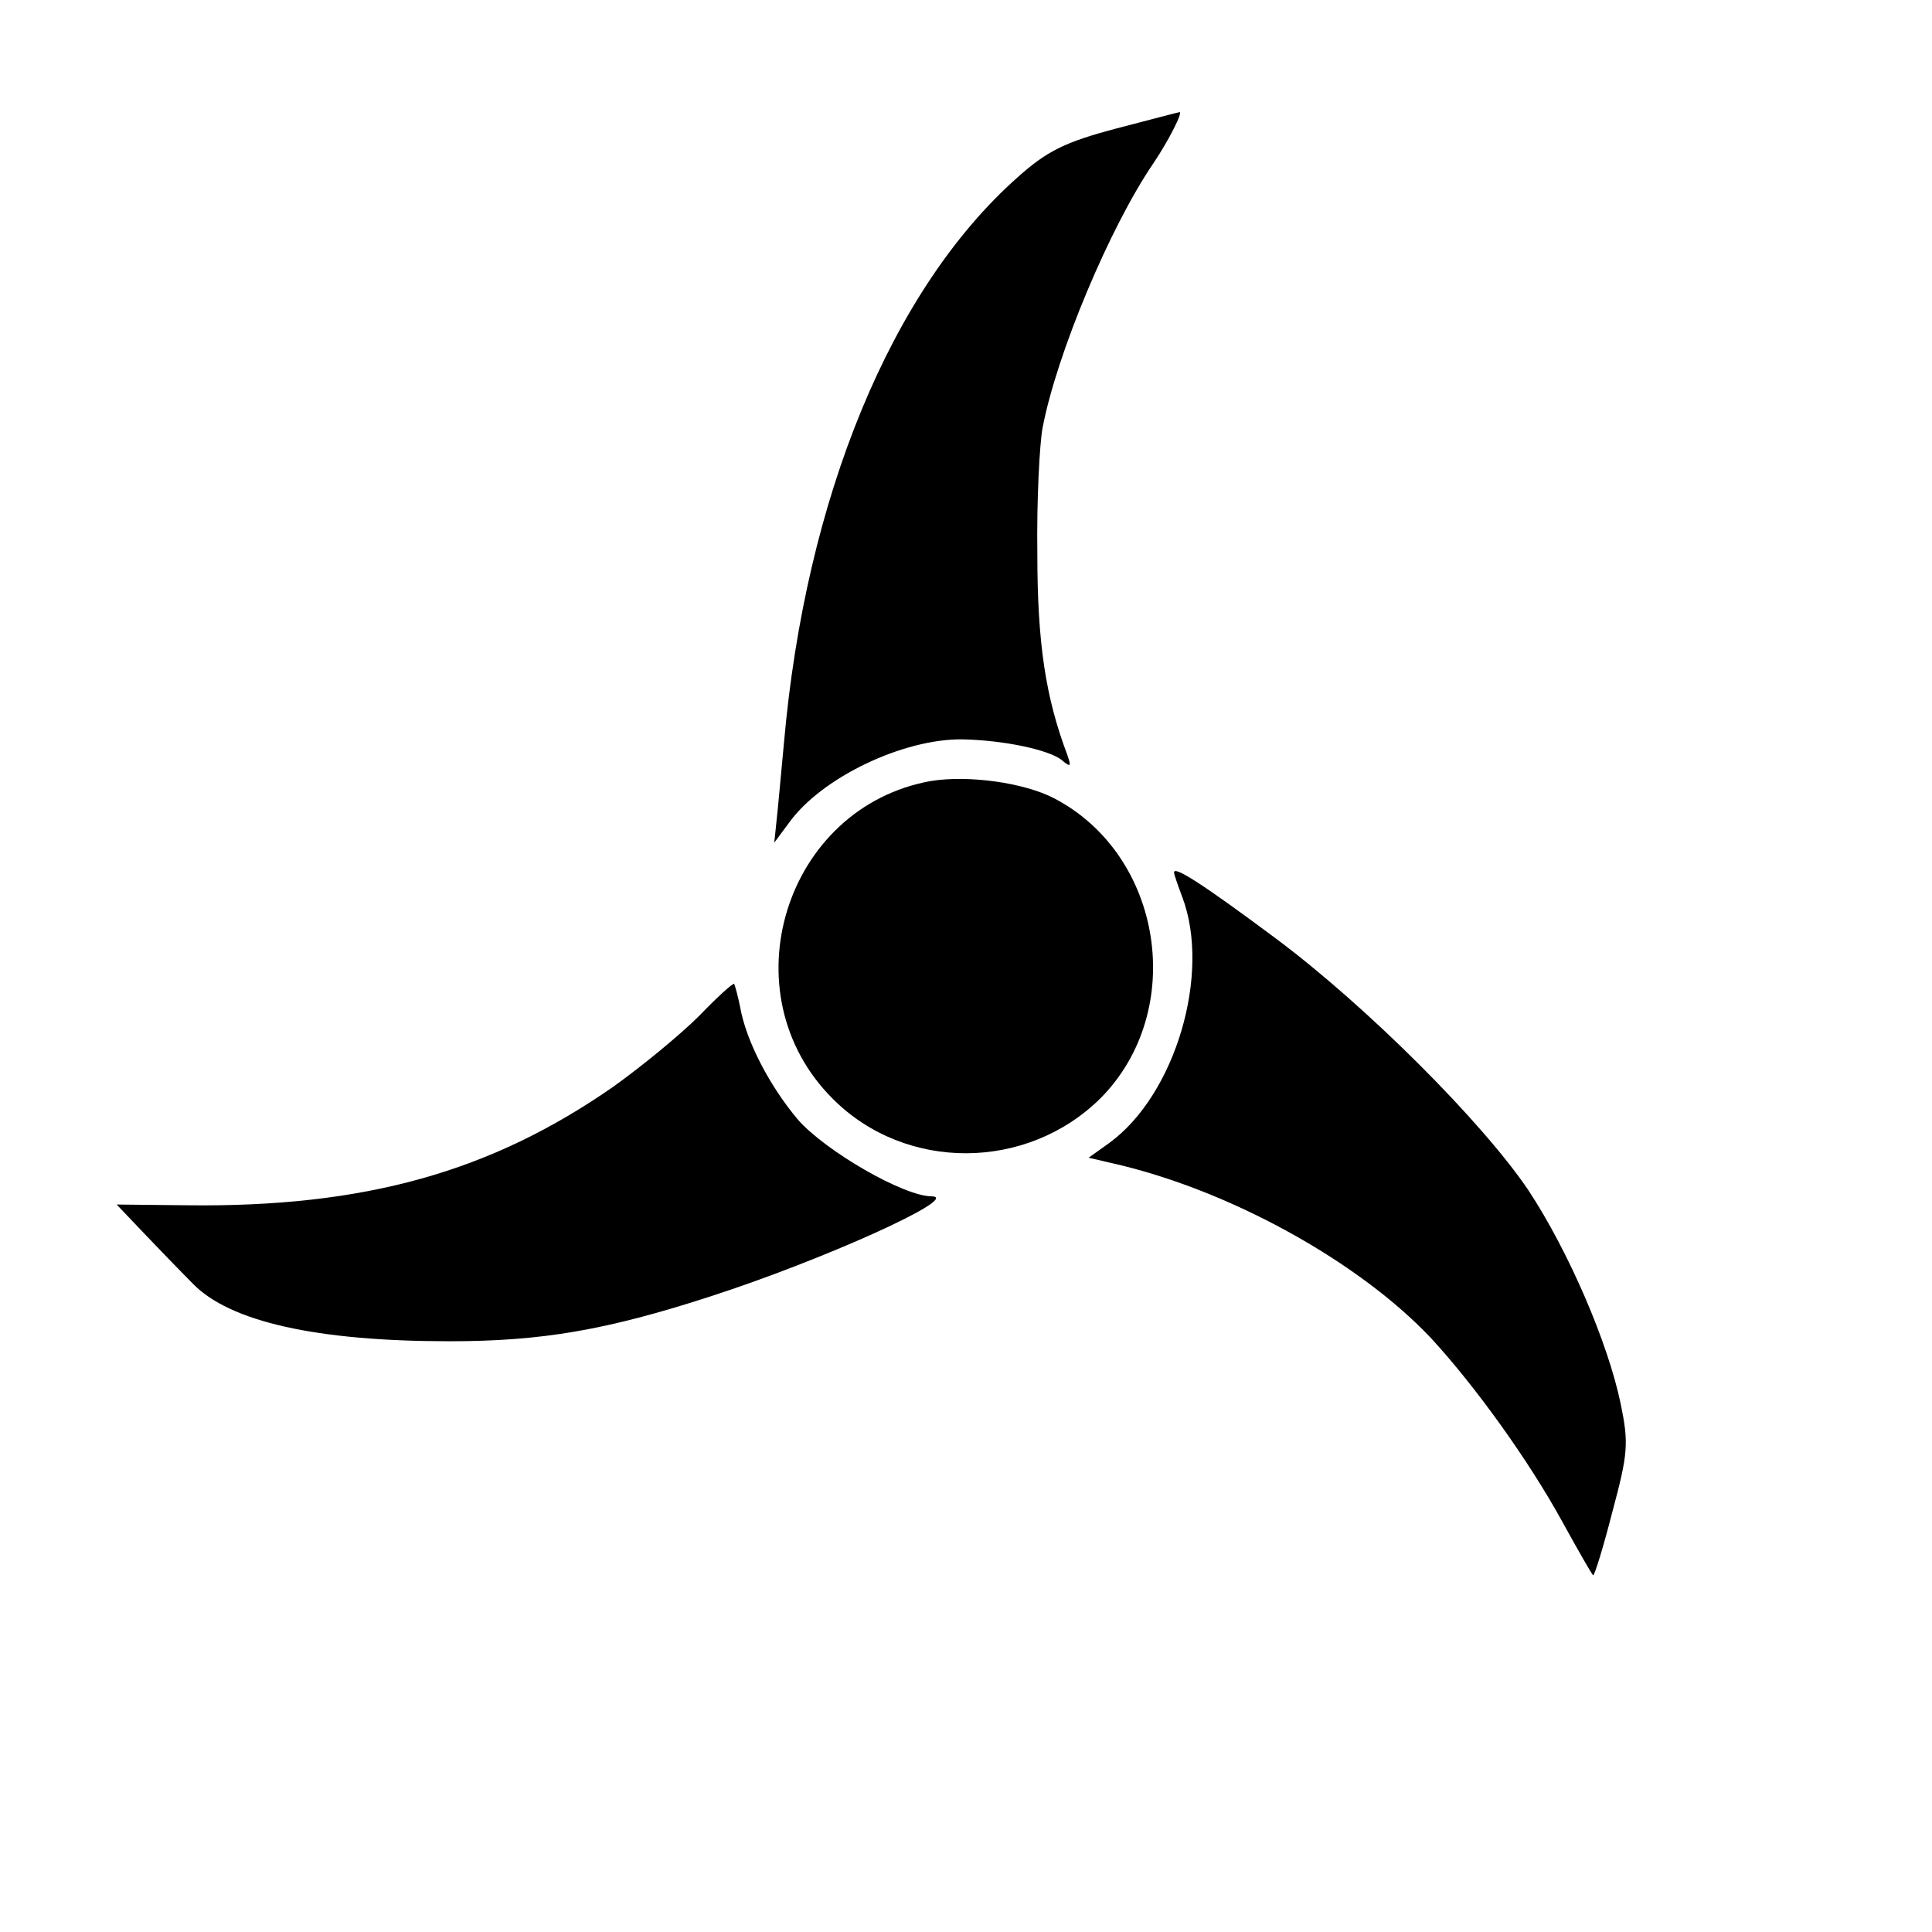
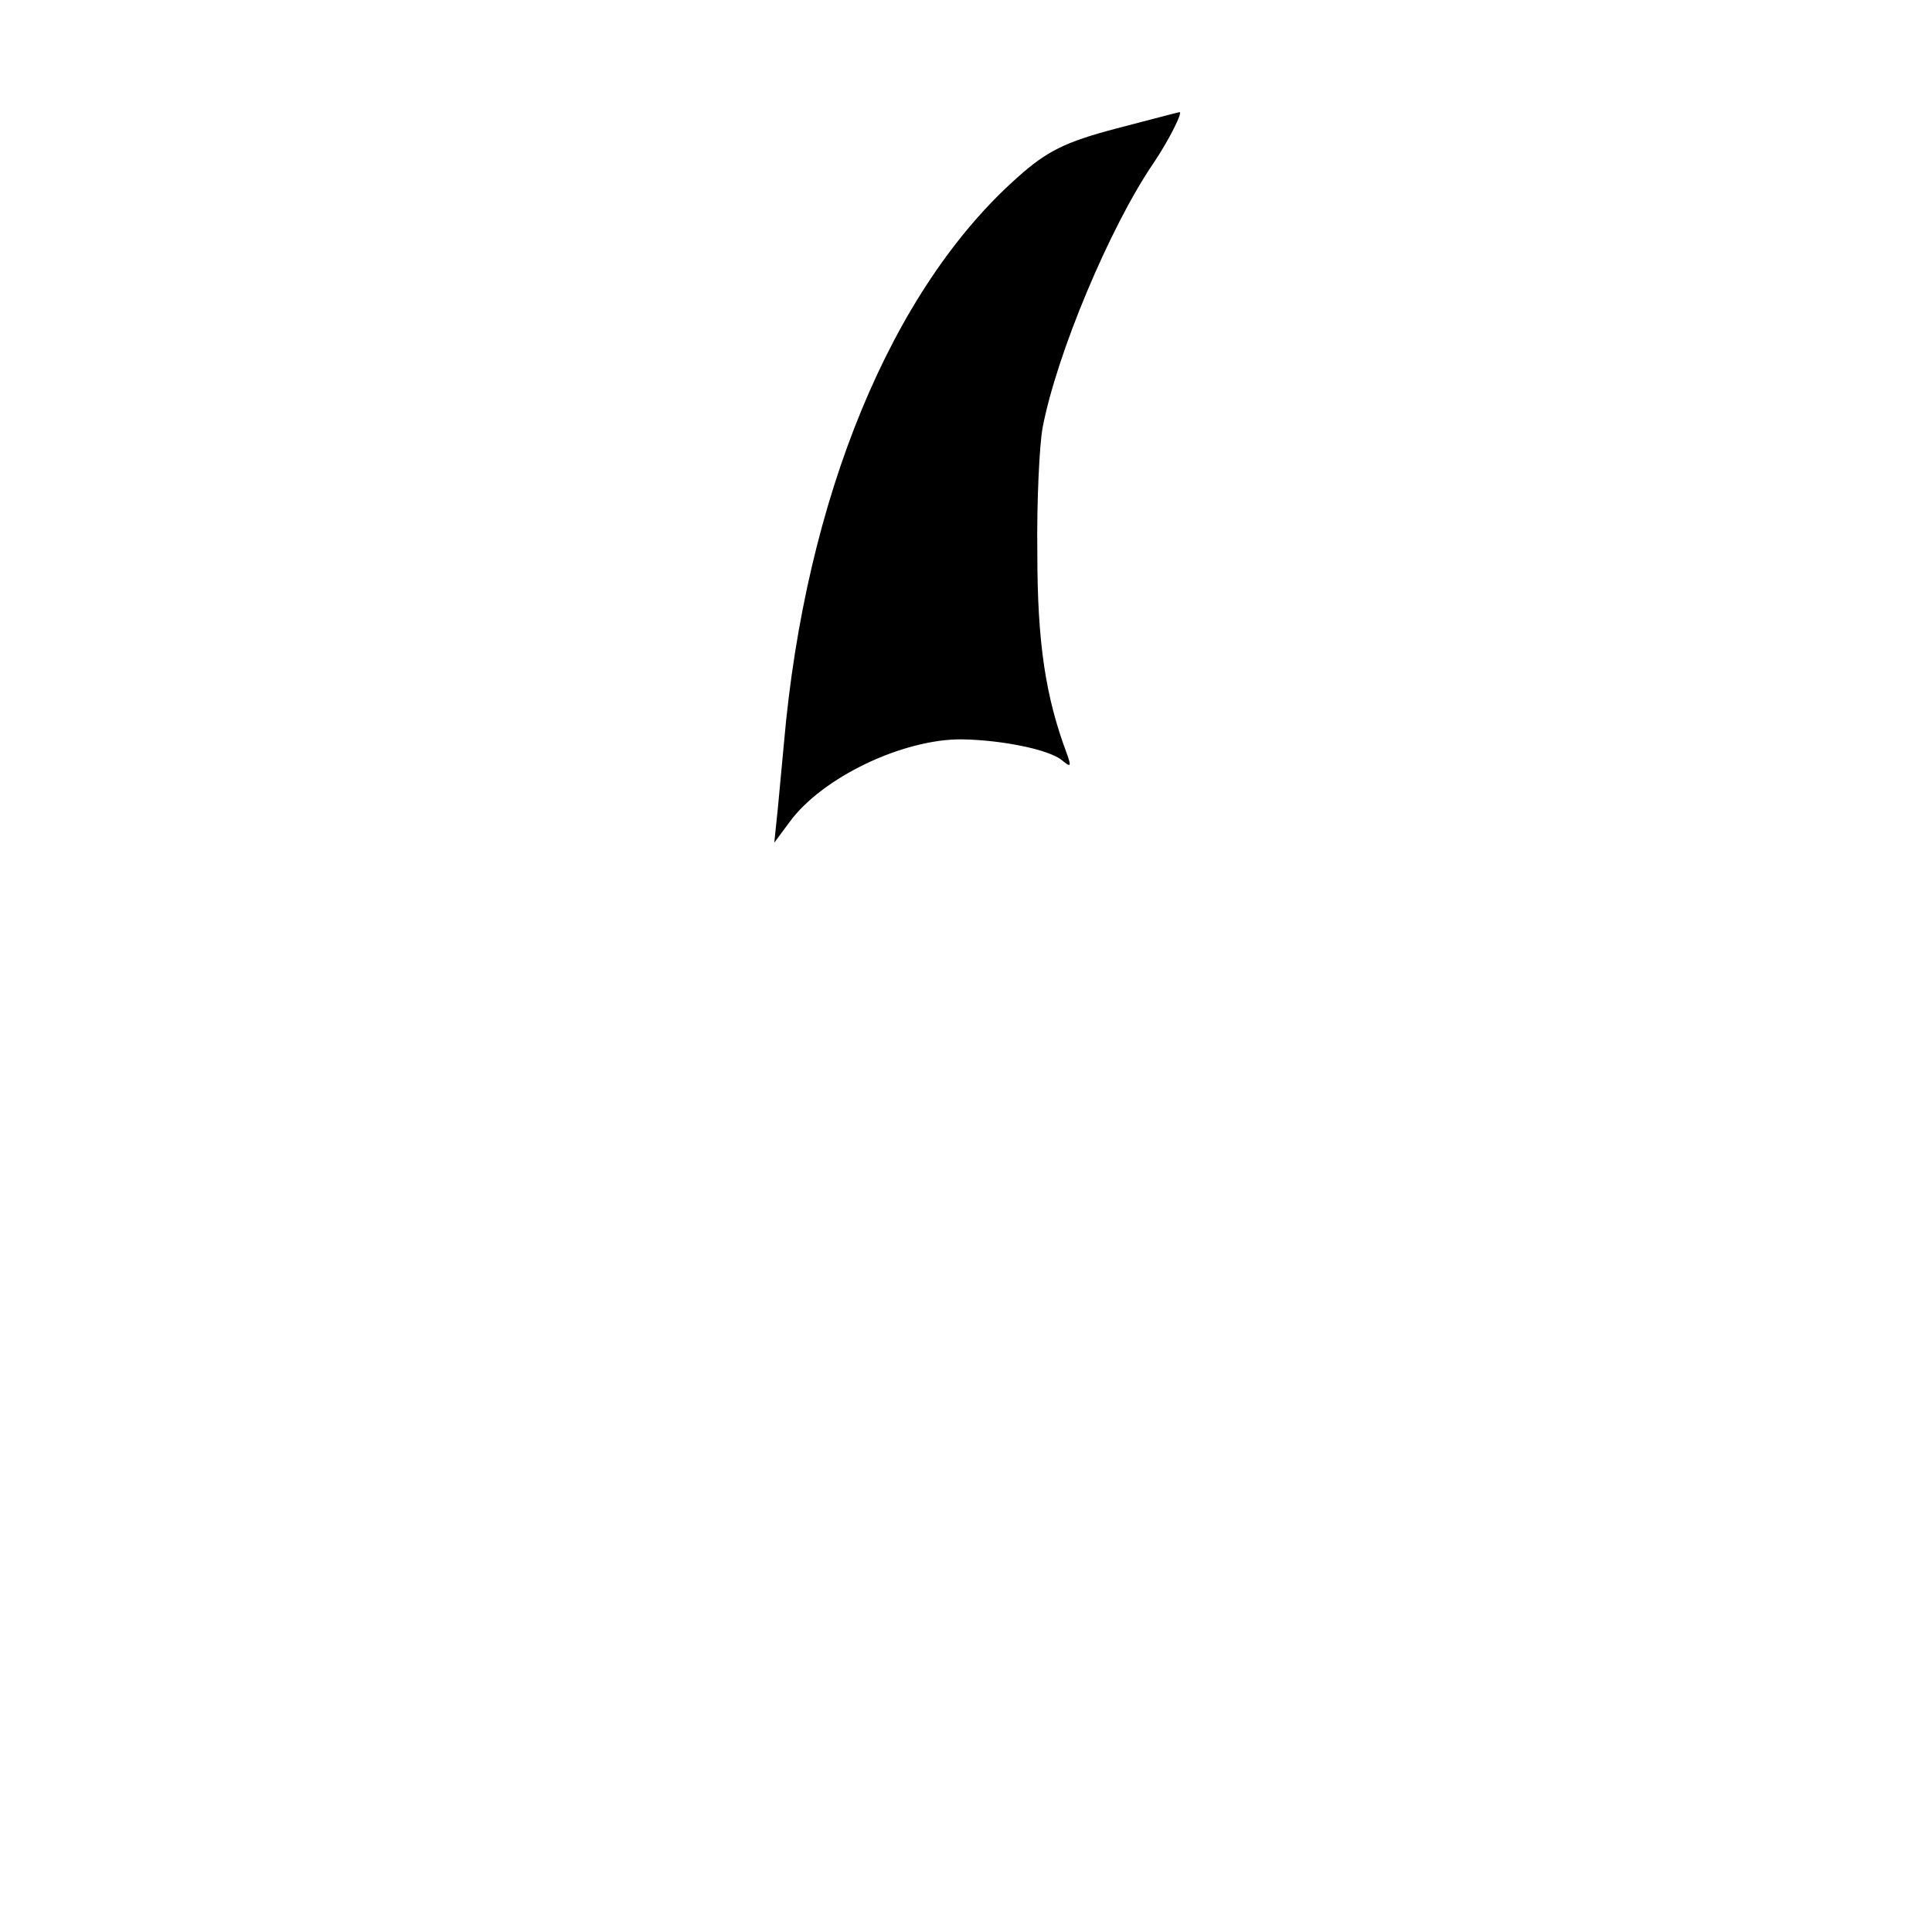
<svg xmlns="http://www.w3.org/2000/svg" version="1.0" width="260pt" height="260pt" viewBox="0 0 260 260" preserveAspectRatio="xMidYMid meet">
  <g transform="translate(0,260) scale(0.1,-0.1)" fill="#000000" stroke="none">
    <path d="M1502 2427 c-68 -18 -93 -30 -133 -66 -169 -150 -285 -430 -314 -761 -4 -41 -8 -88 -10 -105 l-3 -29 20 27 c44 61 154 113 233 112 55 -1 117 -14 134 -28 12 -10 13 -9 7 8 -29 77 -40 150 -40 270 -1 72 3 147 7 169 19 100 91 271 149 356 21 31 41 71 35 69 -1 0 -39 -10 -85 -22z" />
-     <path d="M1253 1549 c-197 -35 -275 -286 -132 -428 98 -98 261 -97 360 1 117 118 84 328 -63 404 -41 21 -115 31 -165 23z" />
-     <path d="M1580 1426 c0 -3 5 -17 11 -33 39 -103 -9 -266 -98 -331 l-28 -20 30 -7 c157 -35 333 -132 431 -236 59 -64 131 -164 176 -246 22 -40 41 -73 42 -73 2 0 14 39 26 86 21 78 22 92 11 145 -17 82 -70 205 -124 287 -62 92 -218 248 -340 339 -98 73 -137 98 -137 89z" />
-     <path d="M941 1233 c-25 -25 -76 -67 -115 -95 -165 -115 -335 -163 -575 -160 l-94 1 39 -41 c21 -22 50 -52 63 -65 50 -52 168 -78 346 -78 124 0 211 15 350 60 152 49 340 134 299 135 -38 0 -143 61 -180 103 -38 45 -70 106 -78 152 -3 15 -7 29 -8 31 -2 1 -23 -18 -47 -43z" />
  </g>
</svg>